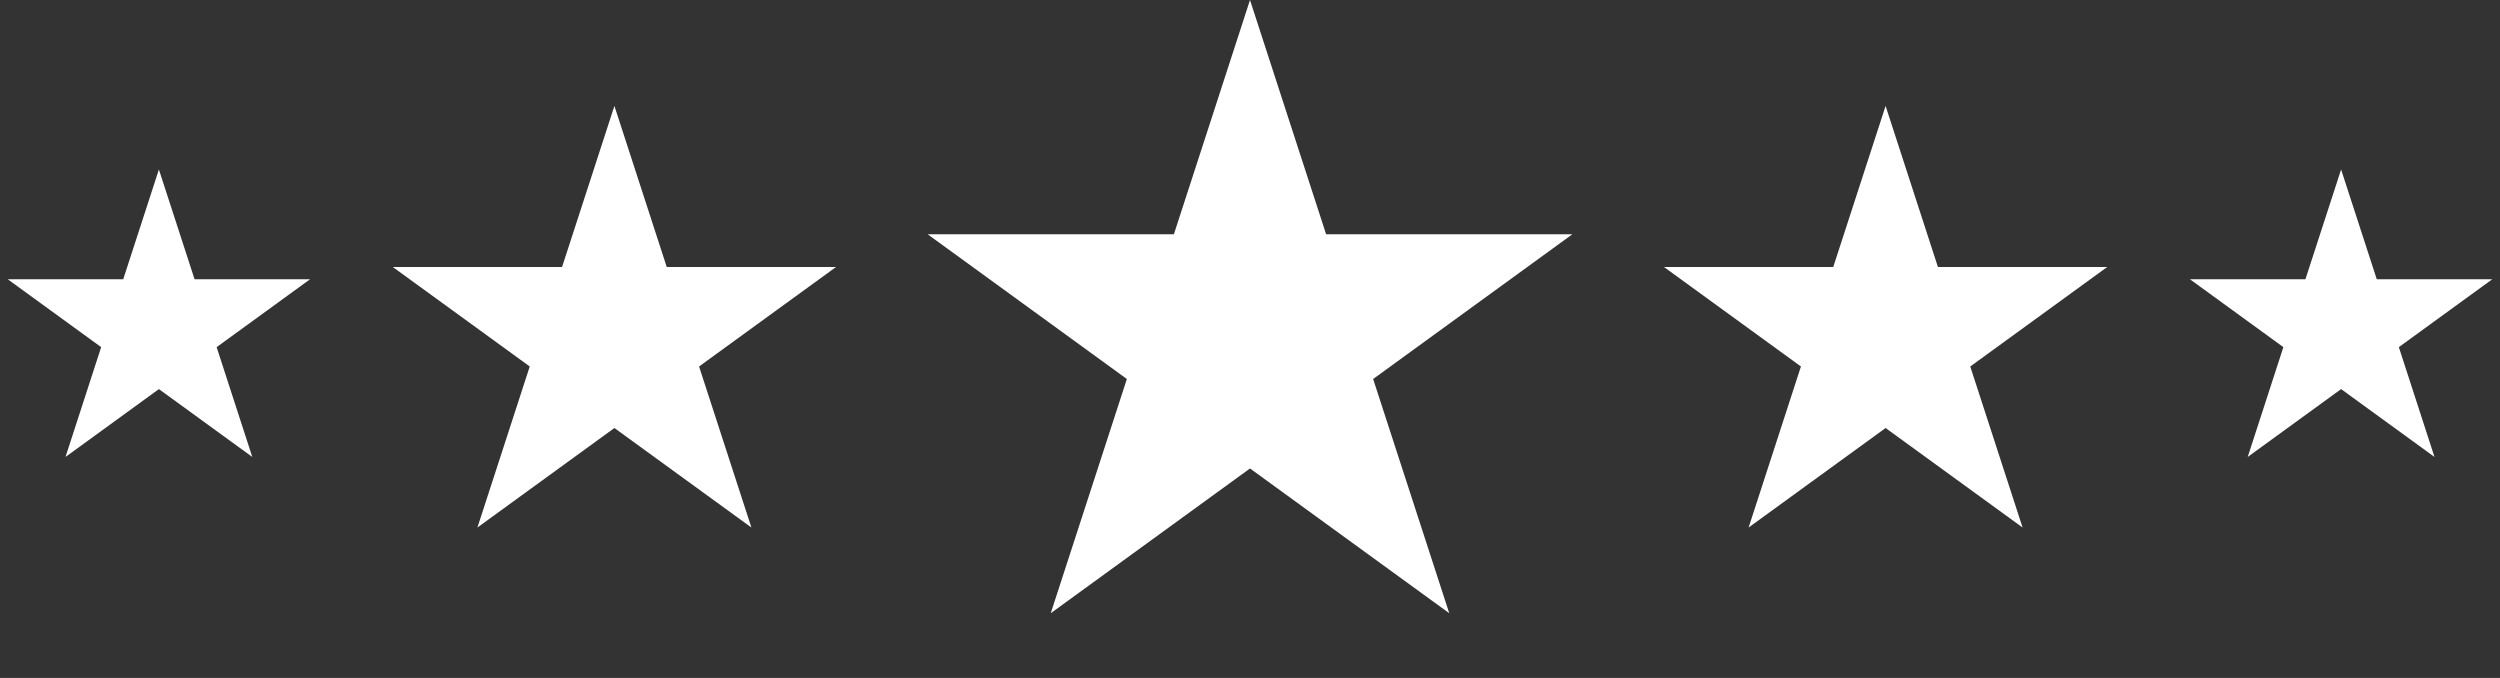
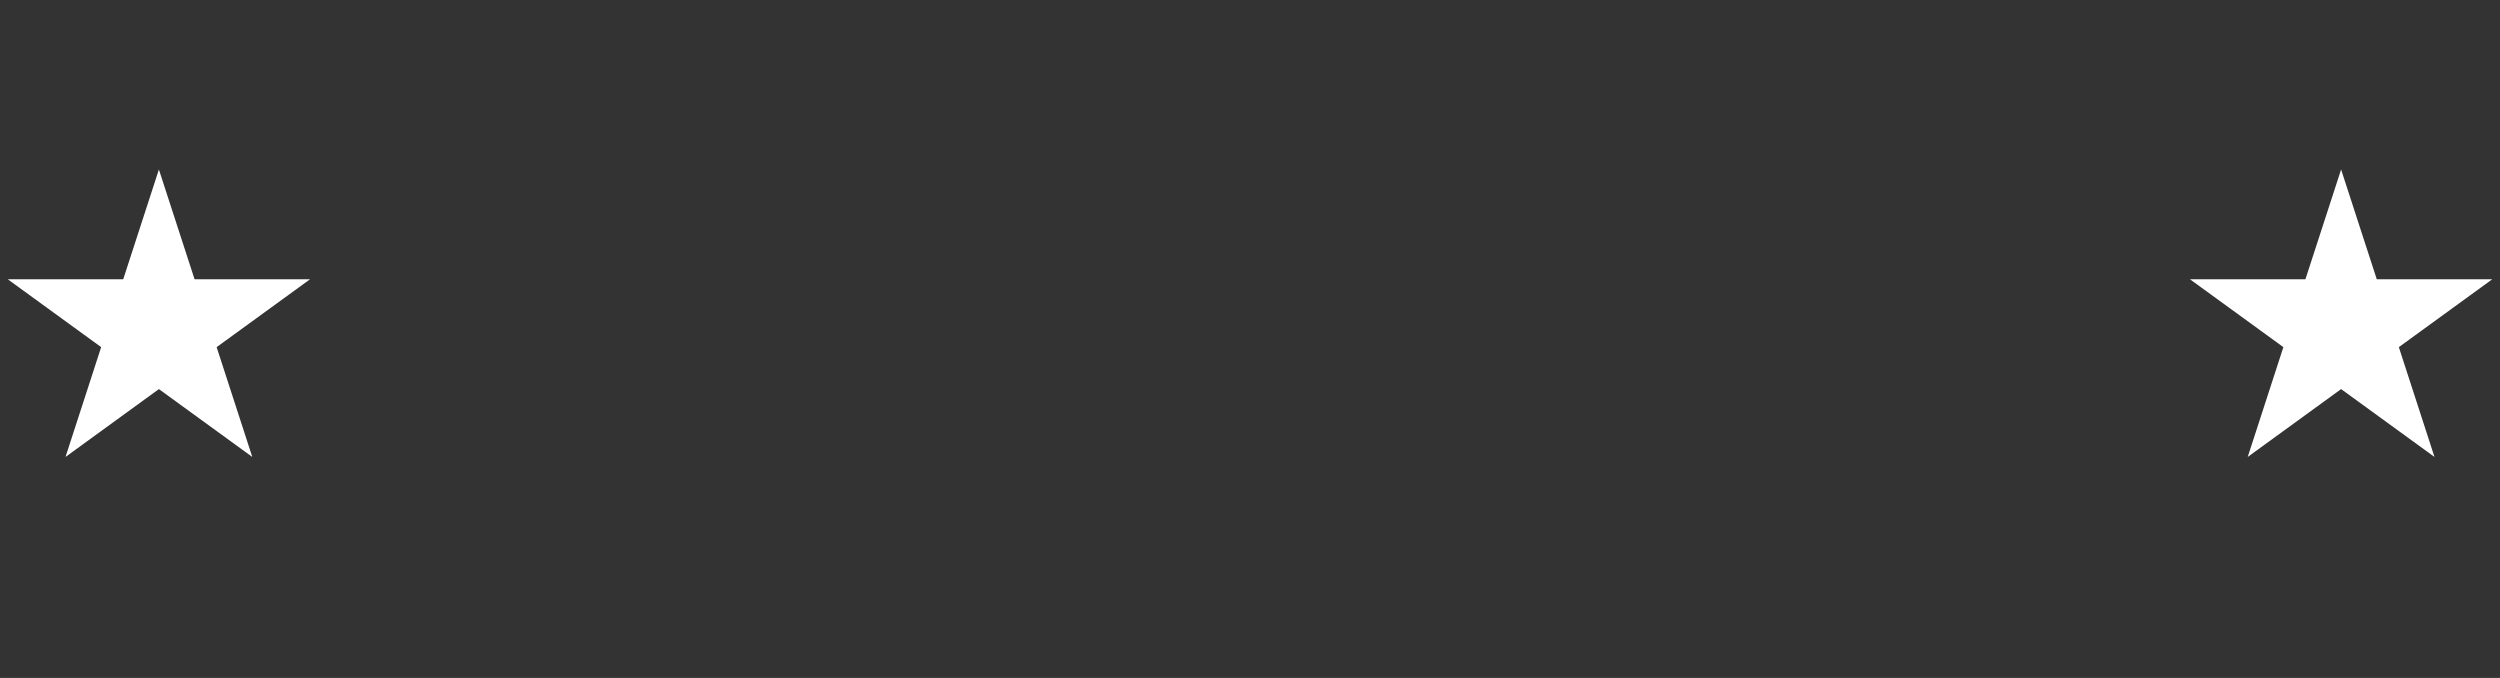
<svg xmlns="http://www.w3.org/2000/svg" width="118" height="32" viewBox="0 0 118 32" fill="none">
  <rect x="0" y="0" width="118" height="32" fill="#333333" stroke="none" />
-   <path d="M59 0L62.592 11.056H74.217L64.812 17.889L68.405 28.944L59 22.111L49.595 28.944L53.188 17.889L43.783 11.056H55.408L59 0Z" fill="white" />
-   <path d="M89 5L91.47 12.601H99.462L92.996 17.298L95.466 24.899L89 20.202L82.534 24.899L85.004 17.298L78.538 12.601H86.53L89 5Z" fill="white" />
  <path d="M110.5 8L112.184 13.182H117.633L113.225 16.385L114.908 21.568L110.5 18.365L106.092 21.568L107.775 16.385L103.367 13.182H108.816L110.5 8Z" fill="white" />
  <path d="M7.5 8L9.184 13.182H14.633L10.225 16.385L11.908 21.568L7.5 18.365L3.092 21.568L4.775 16.385L0.367 13.182H5.816L7.5 8Z" fill="white" />
-   <path d="M29 5L31.47 12.601H39.462L32.996 17.298L35.466 24.899L29 20.202L22.534 24.899L25.004 17.298L18.538 12.601H26.53L29 5Z" fill="white" />
</svg>